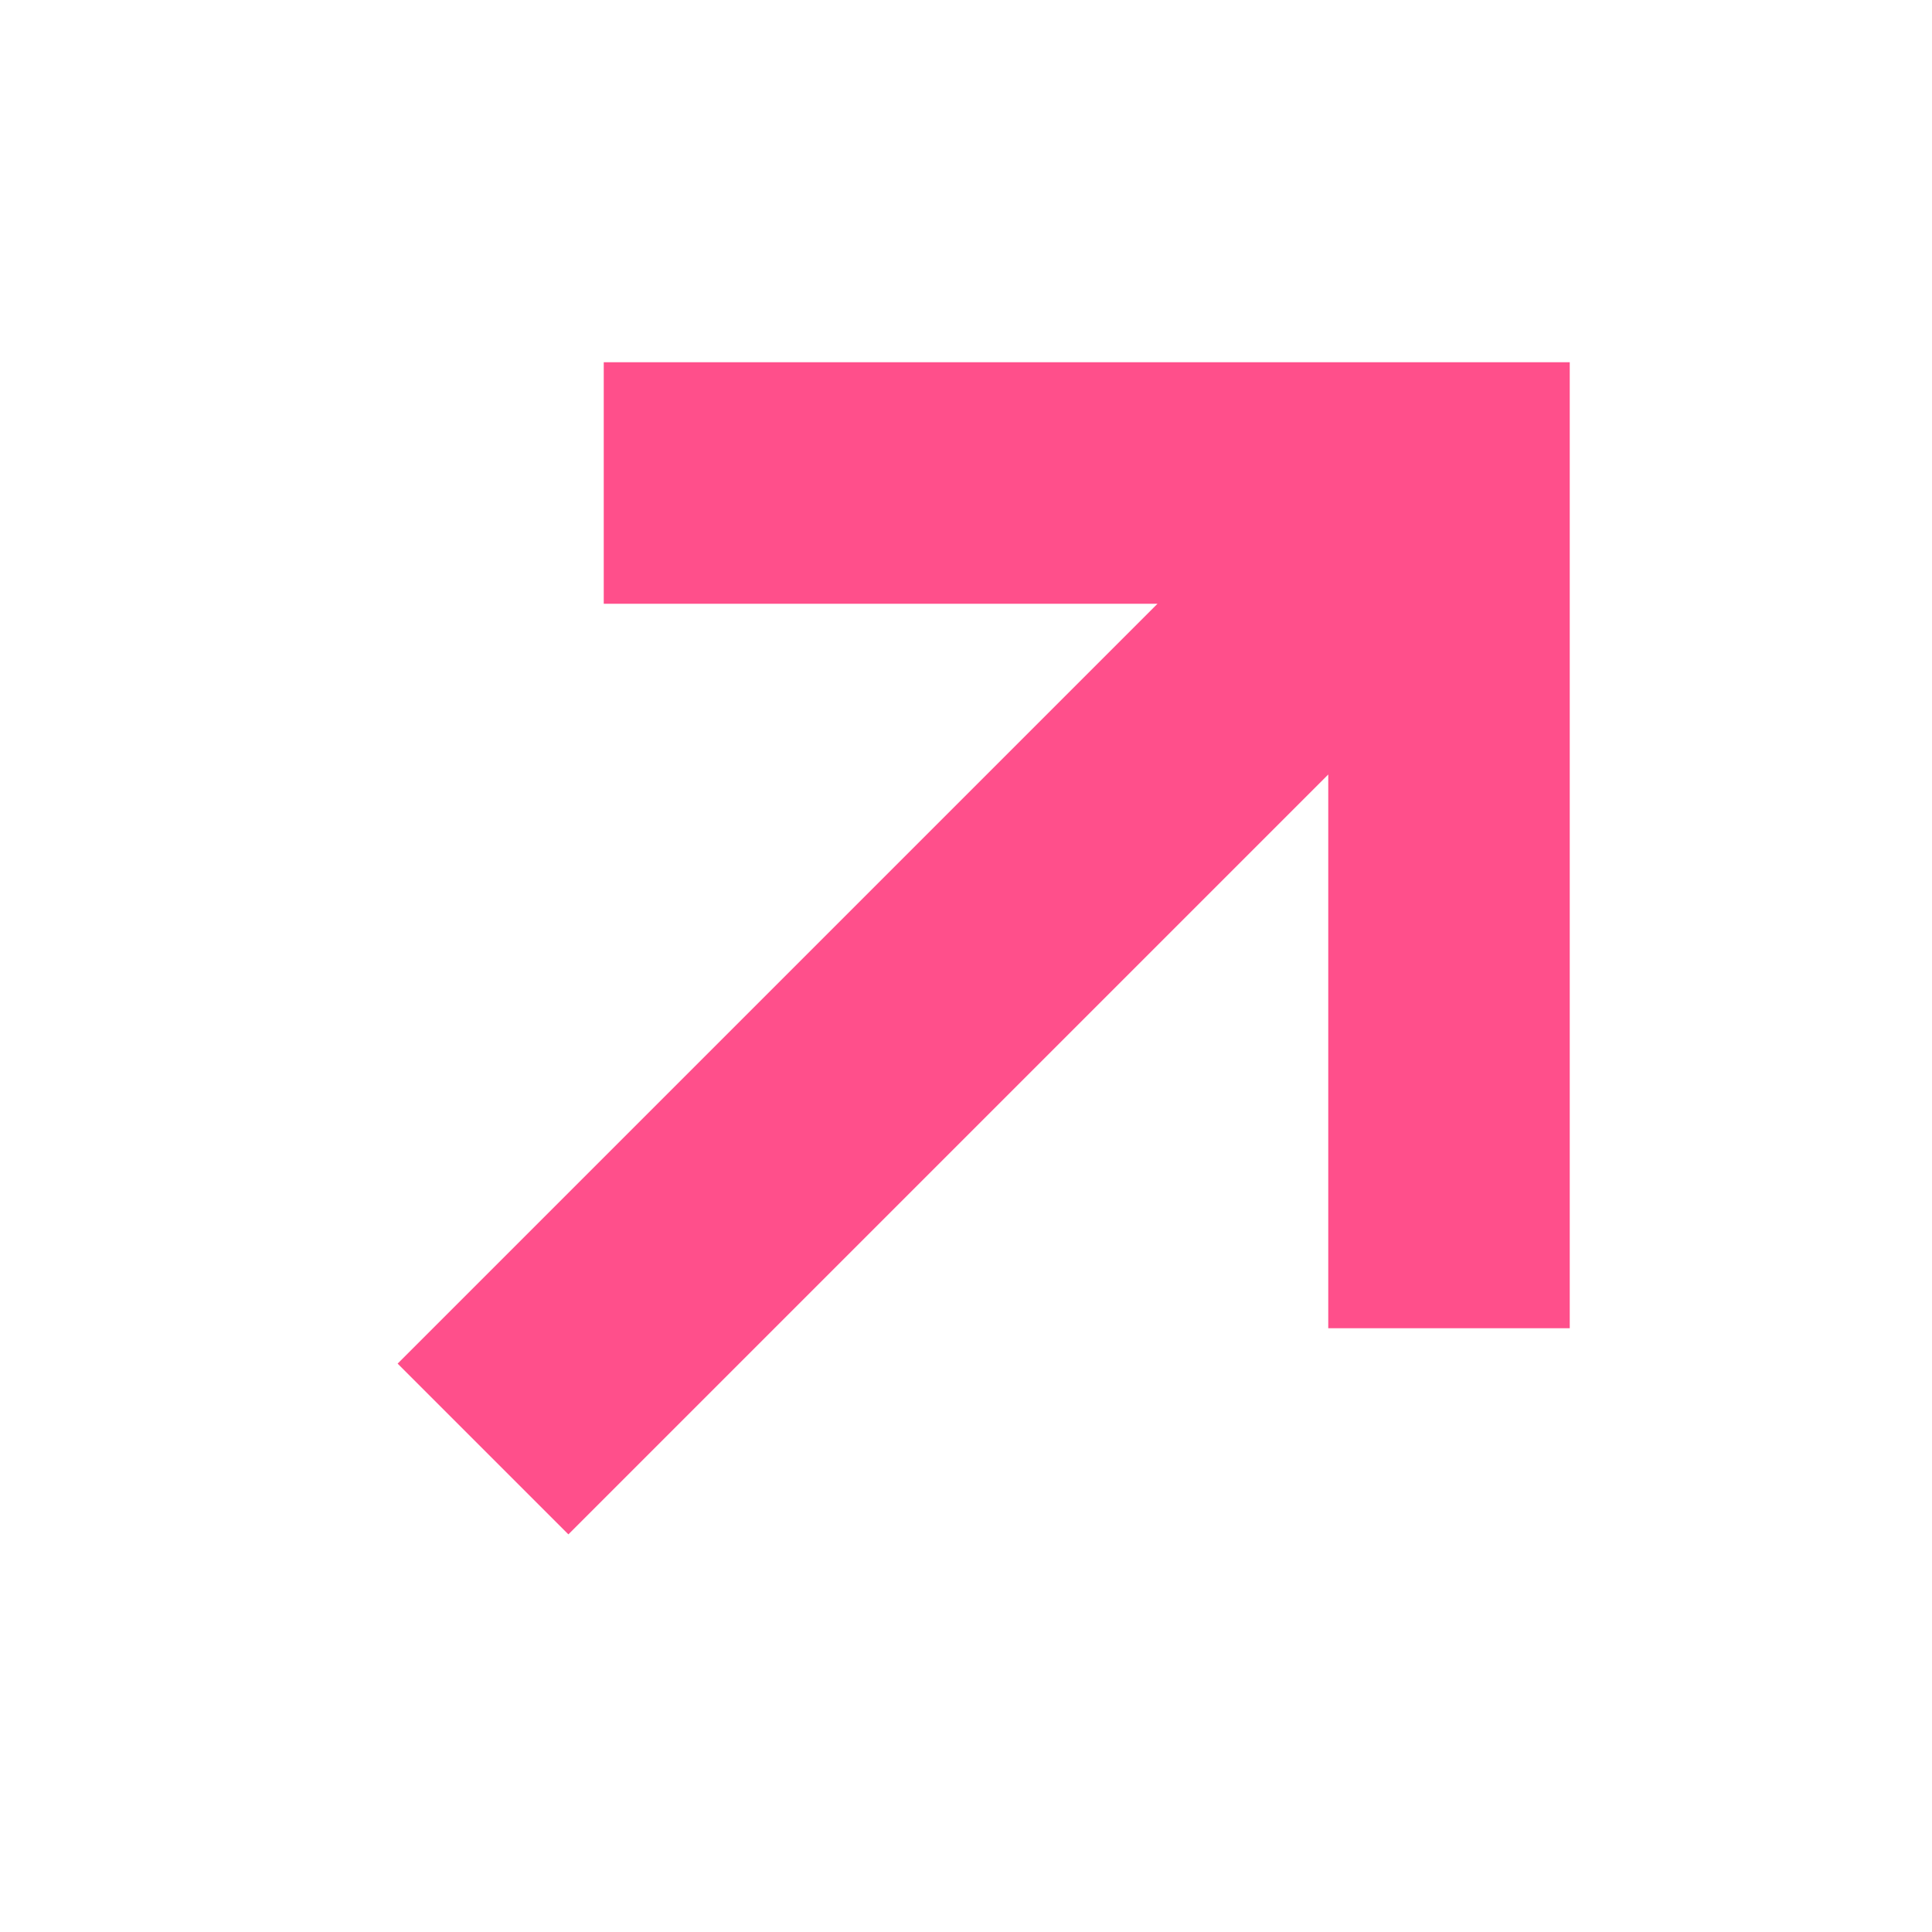
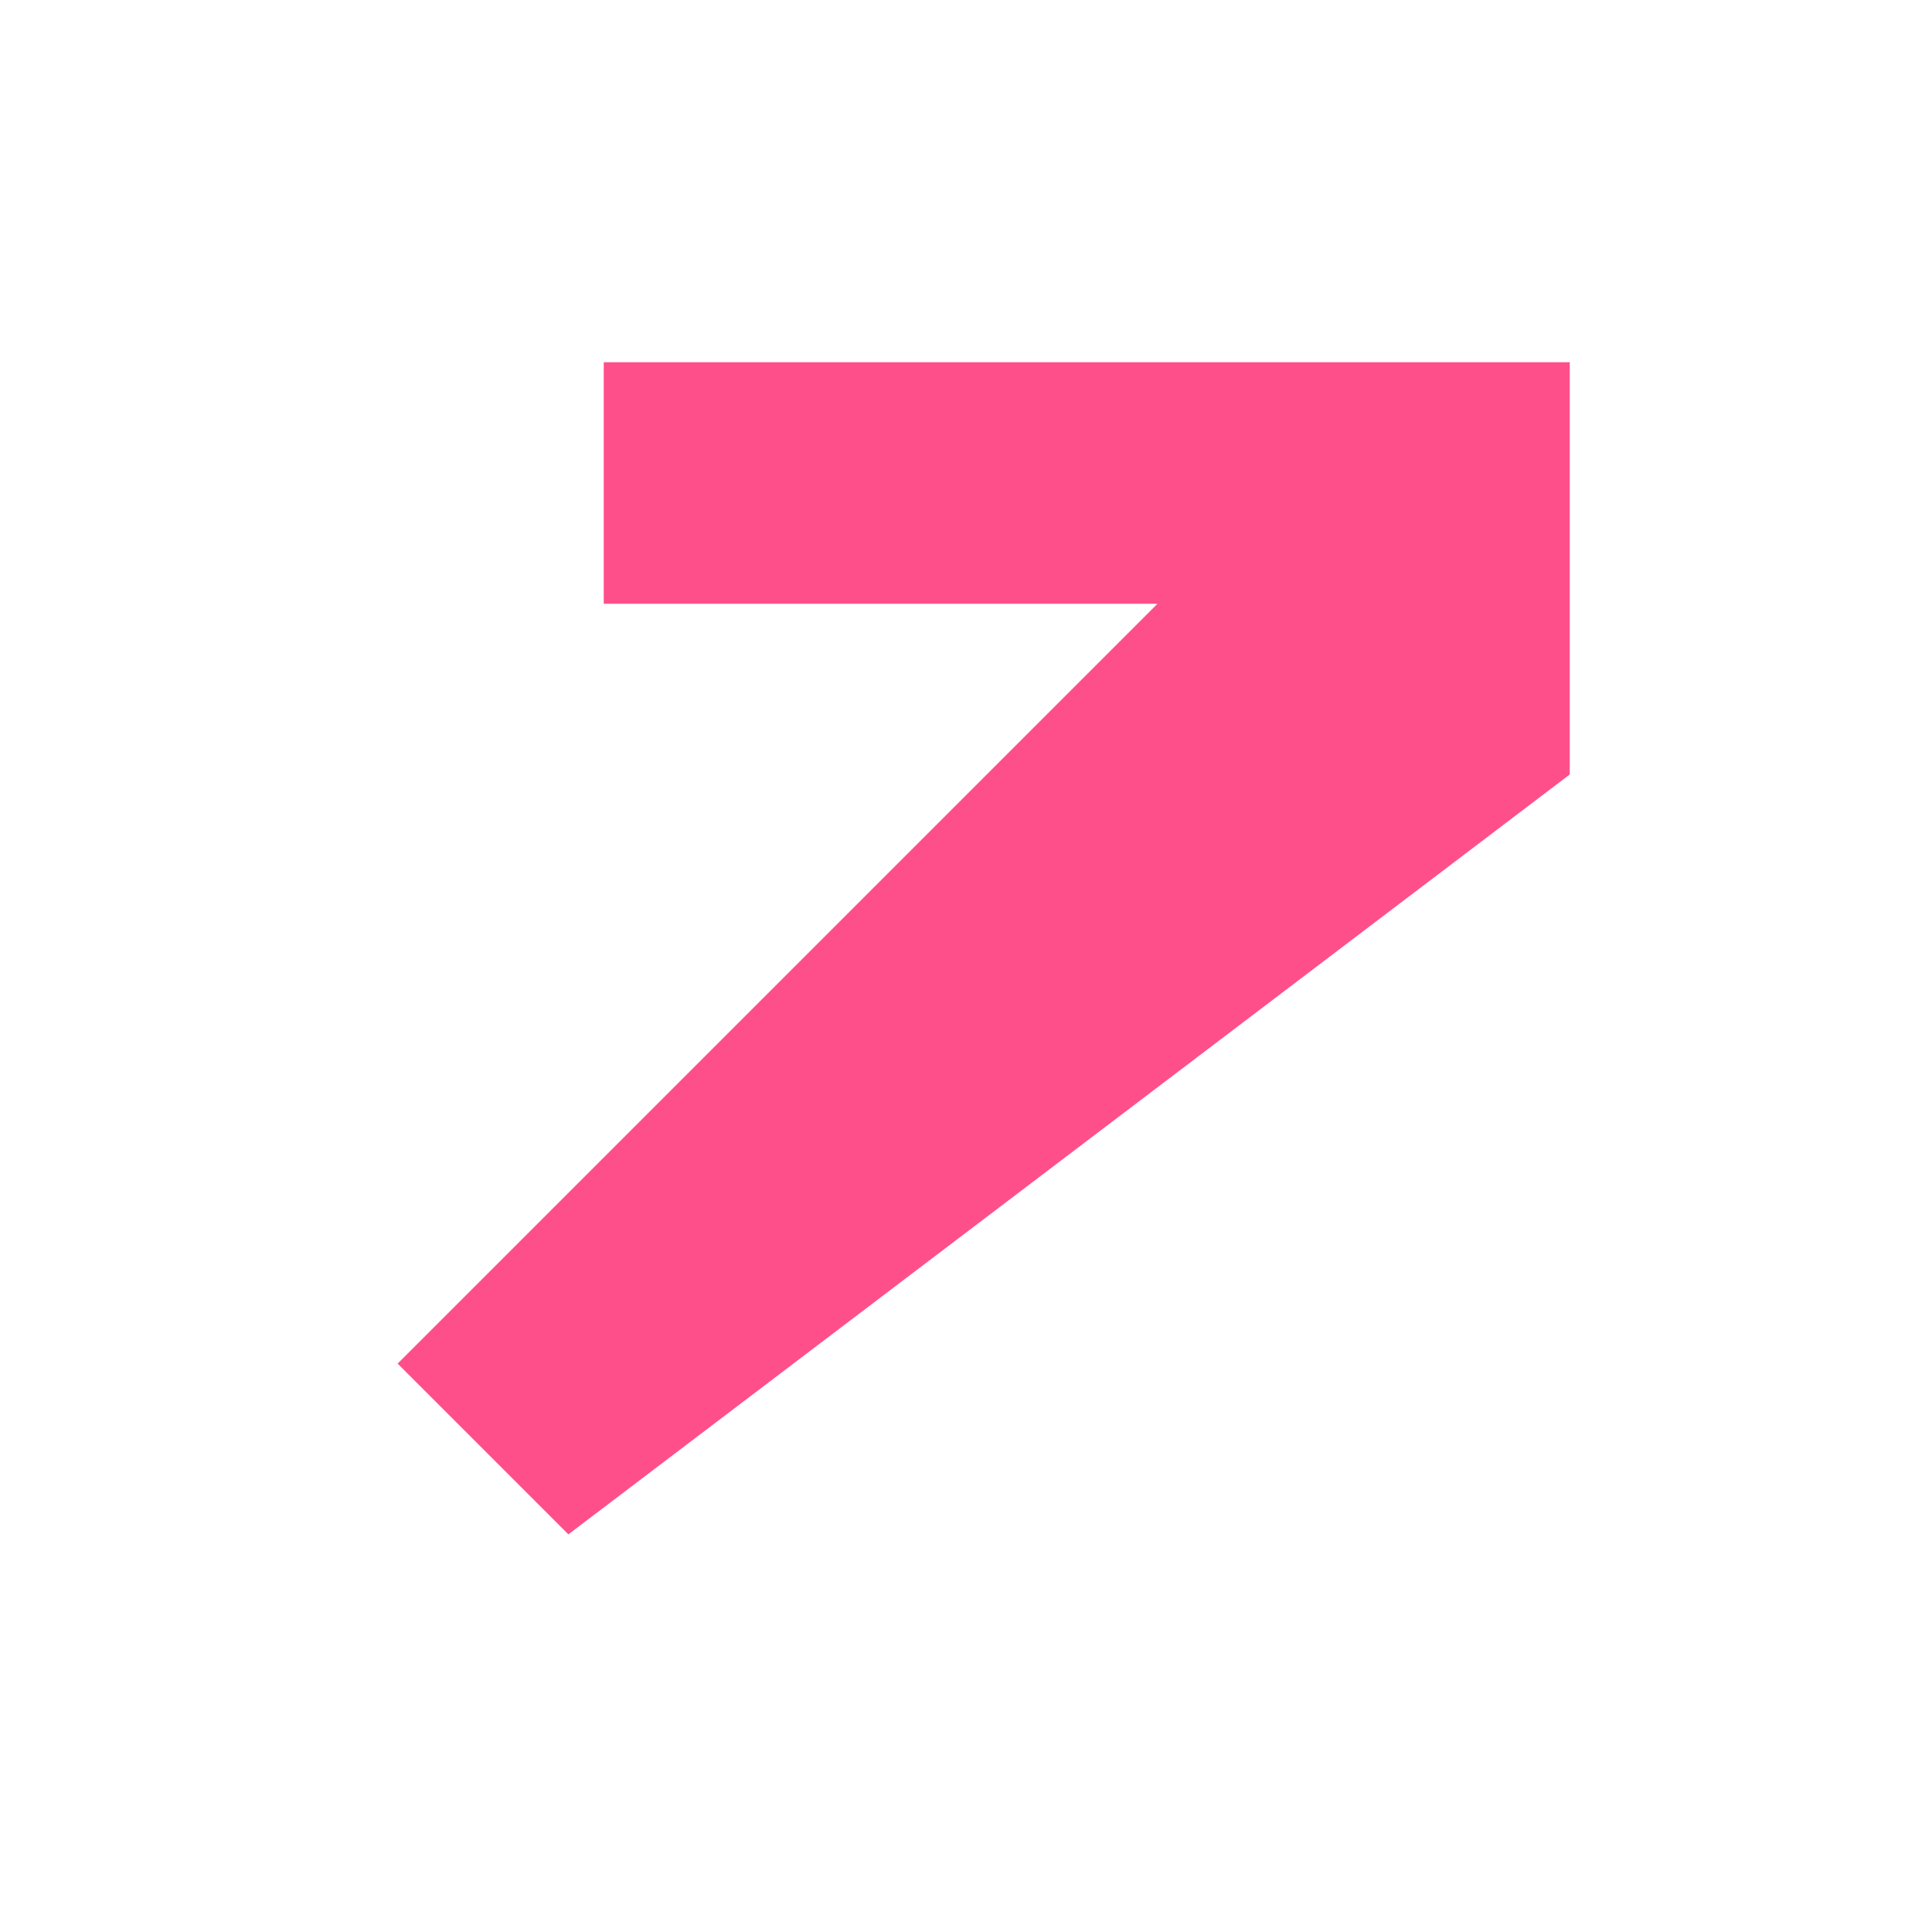
<svg xmlns="http://www.w3.org/2000/svg" width="16" height="16" viewBox="0 0 16 16" fill="none">
-   <path fill-rule="evenodd" clip-rule="evenodd" d="M9.586 5H5V3H13V11H11V6.414L4.707 12.707L3.293 11.293L9.586 5Z" fill="#FF4F8B" />
+   <path fill-rule="evenodd" clip-rule="evenodd" d="M9.586 5H5V3H13V11V6.414L4.707 12.707L3.293 11.293L9.586 5Z" fill="#FF4F8B" />
</svg>